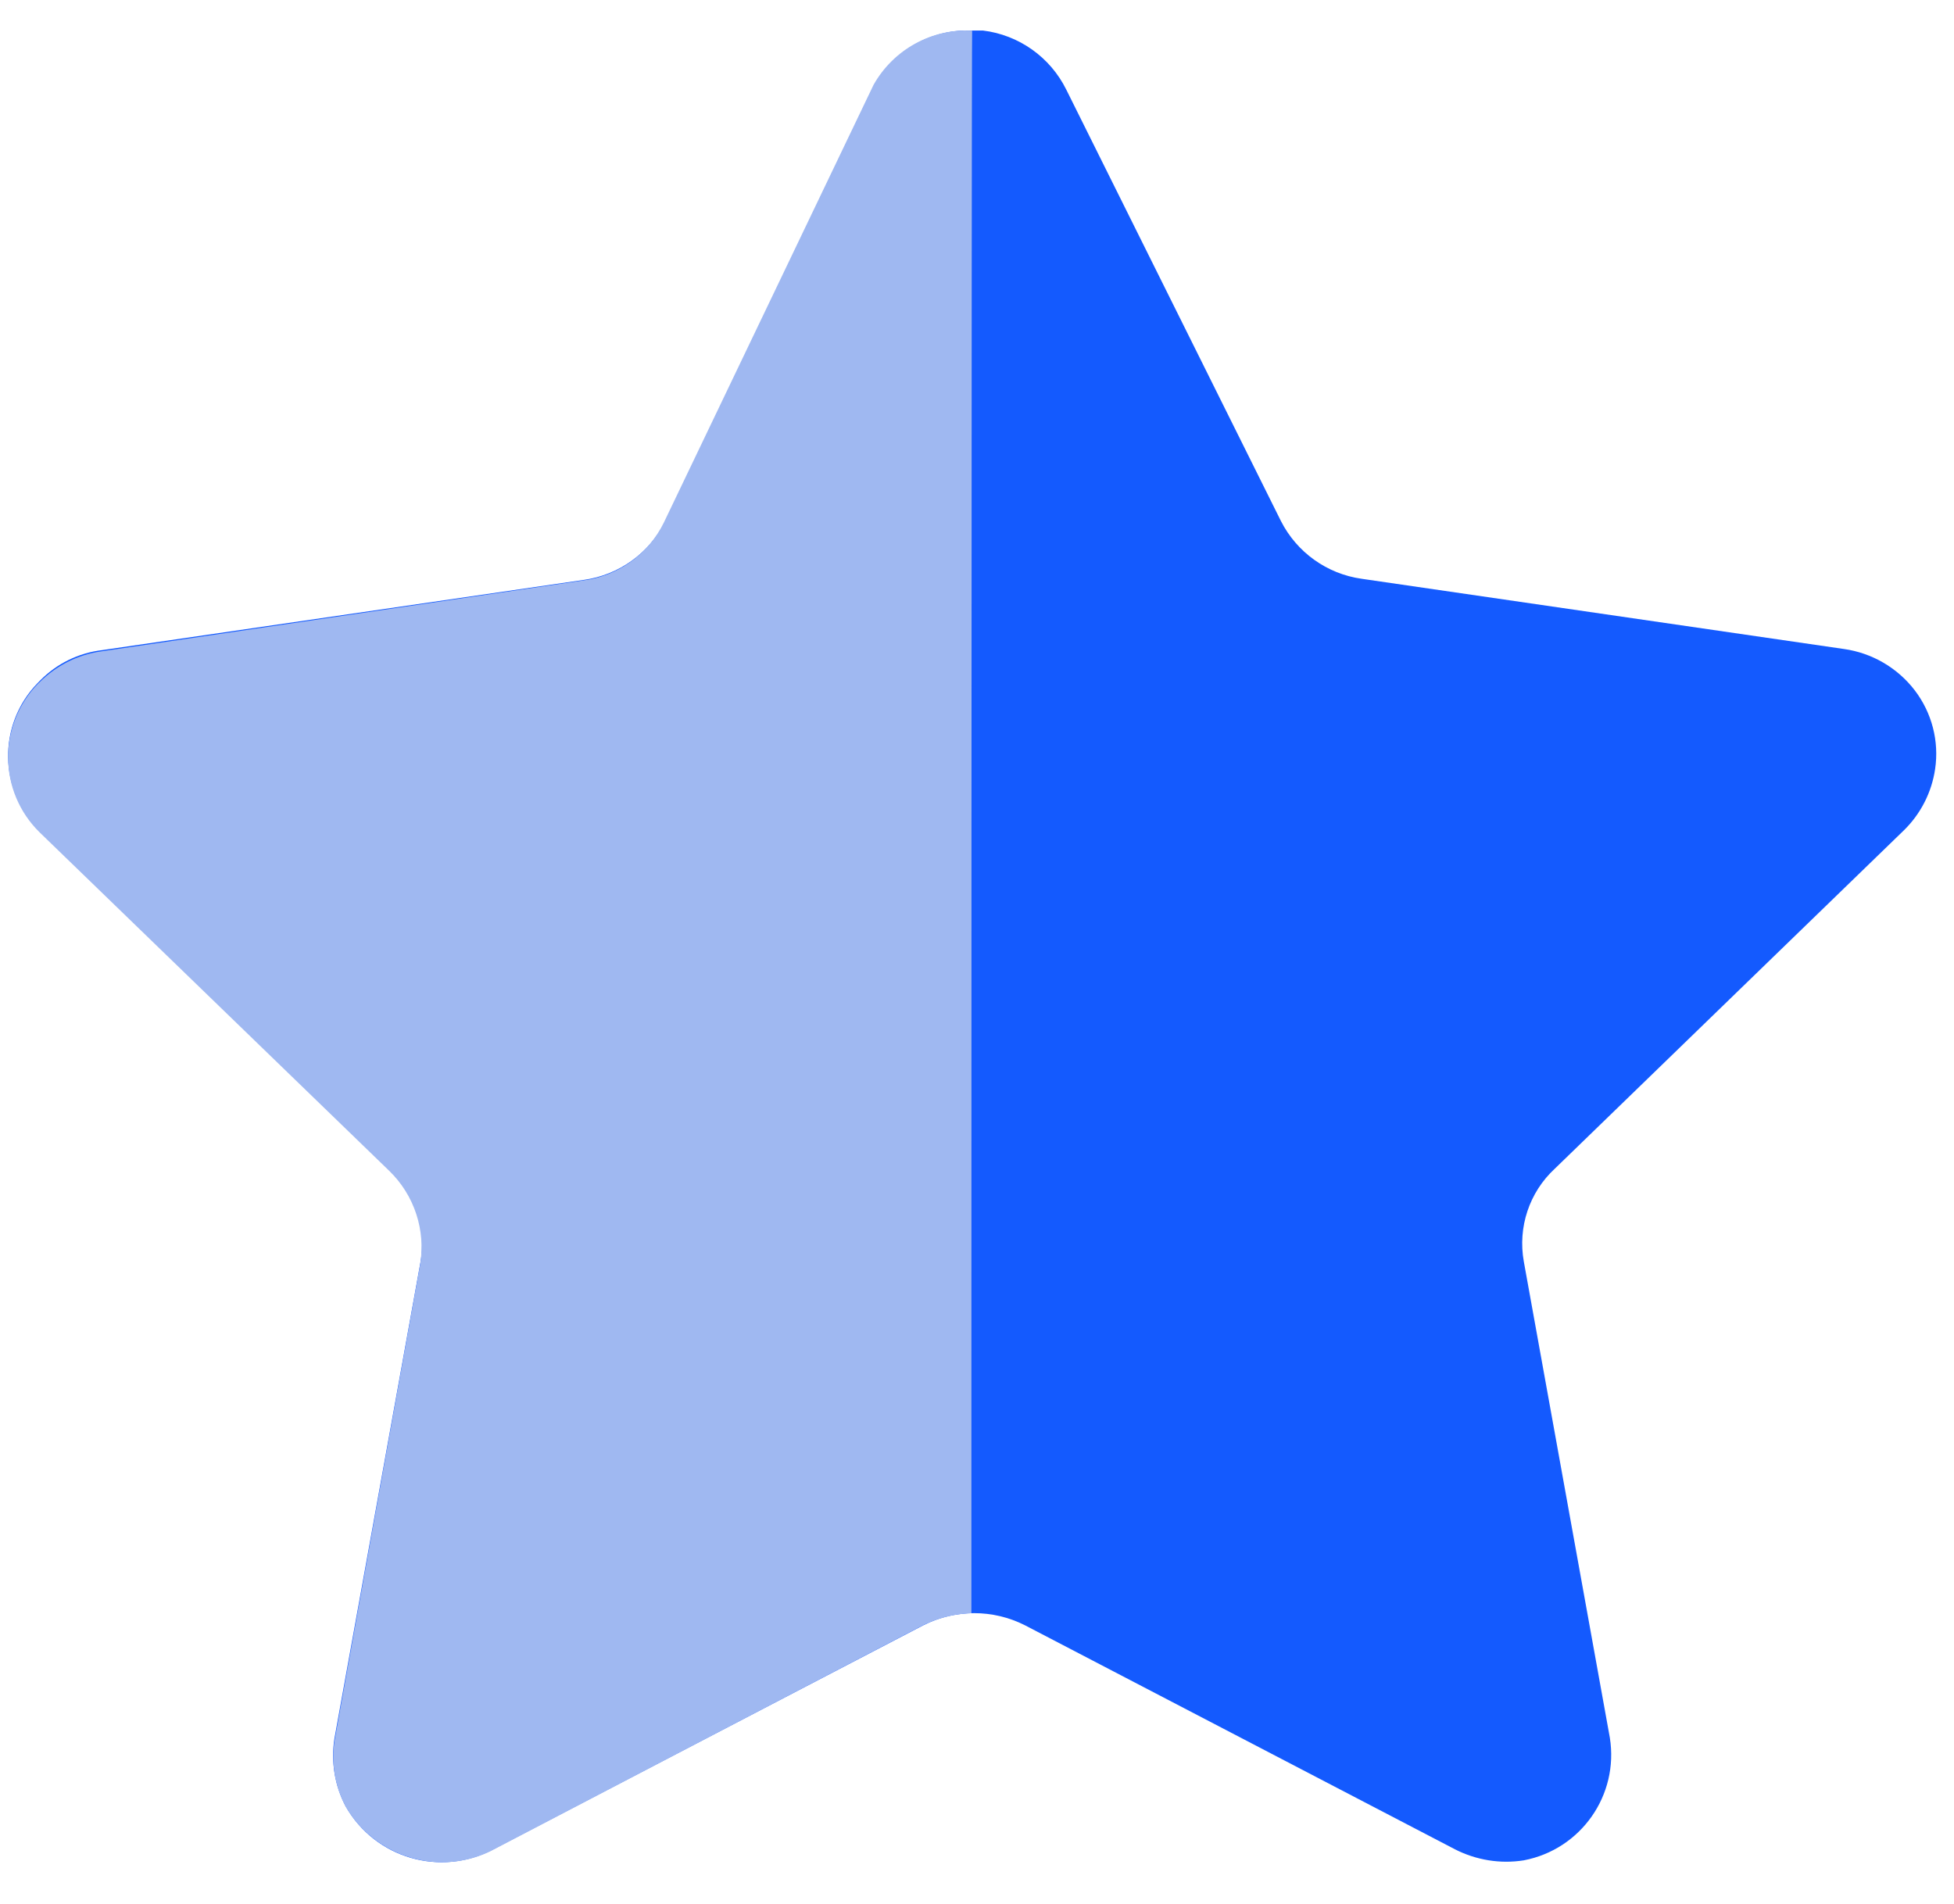
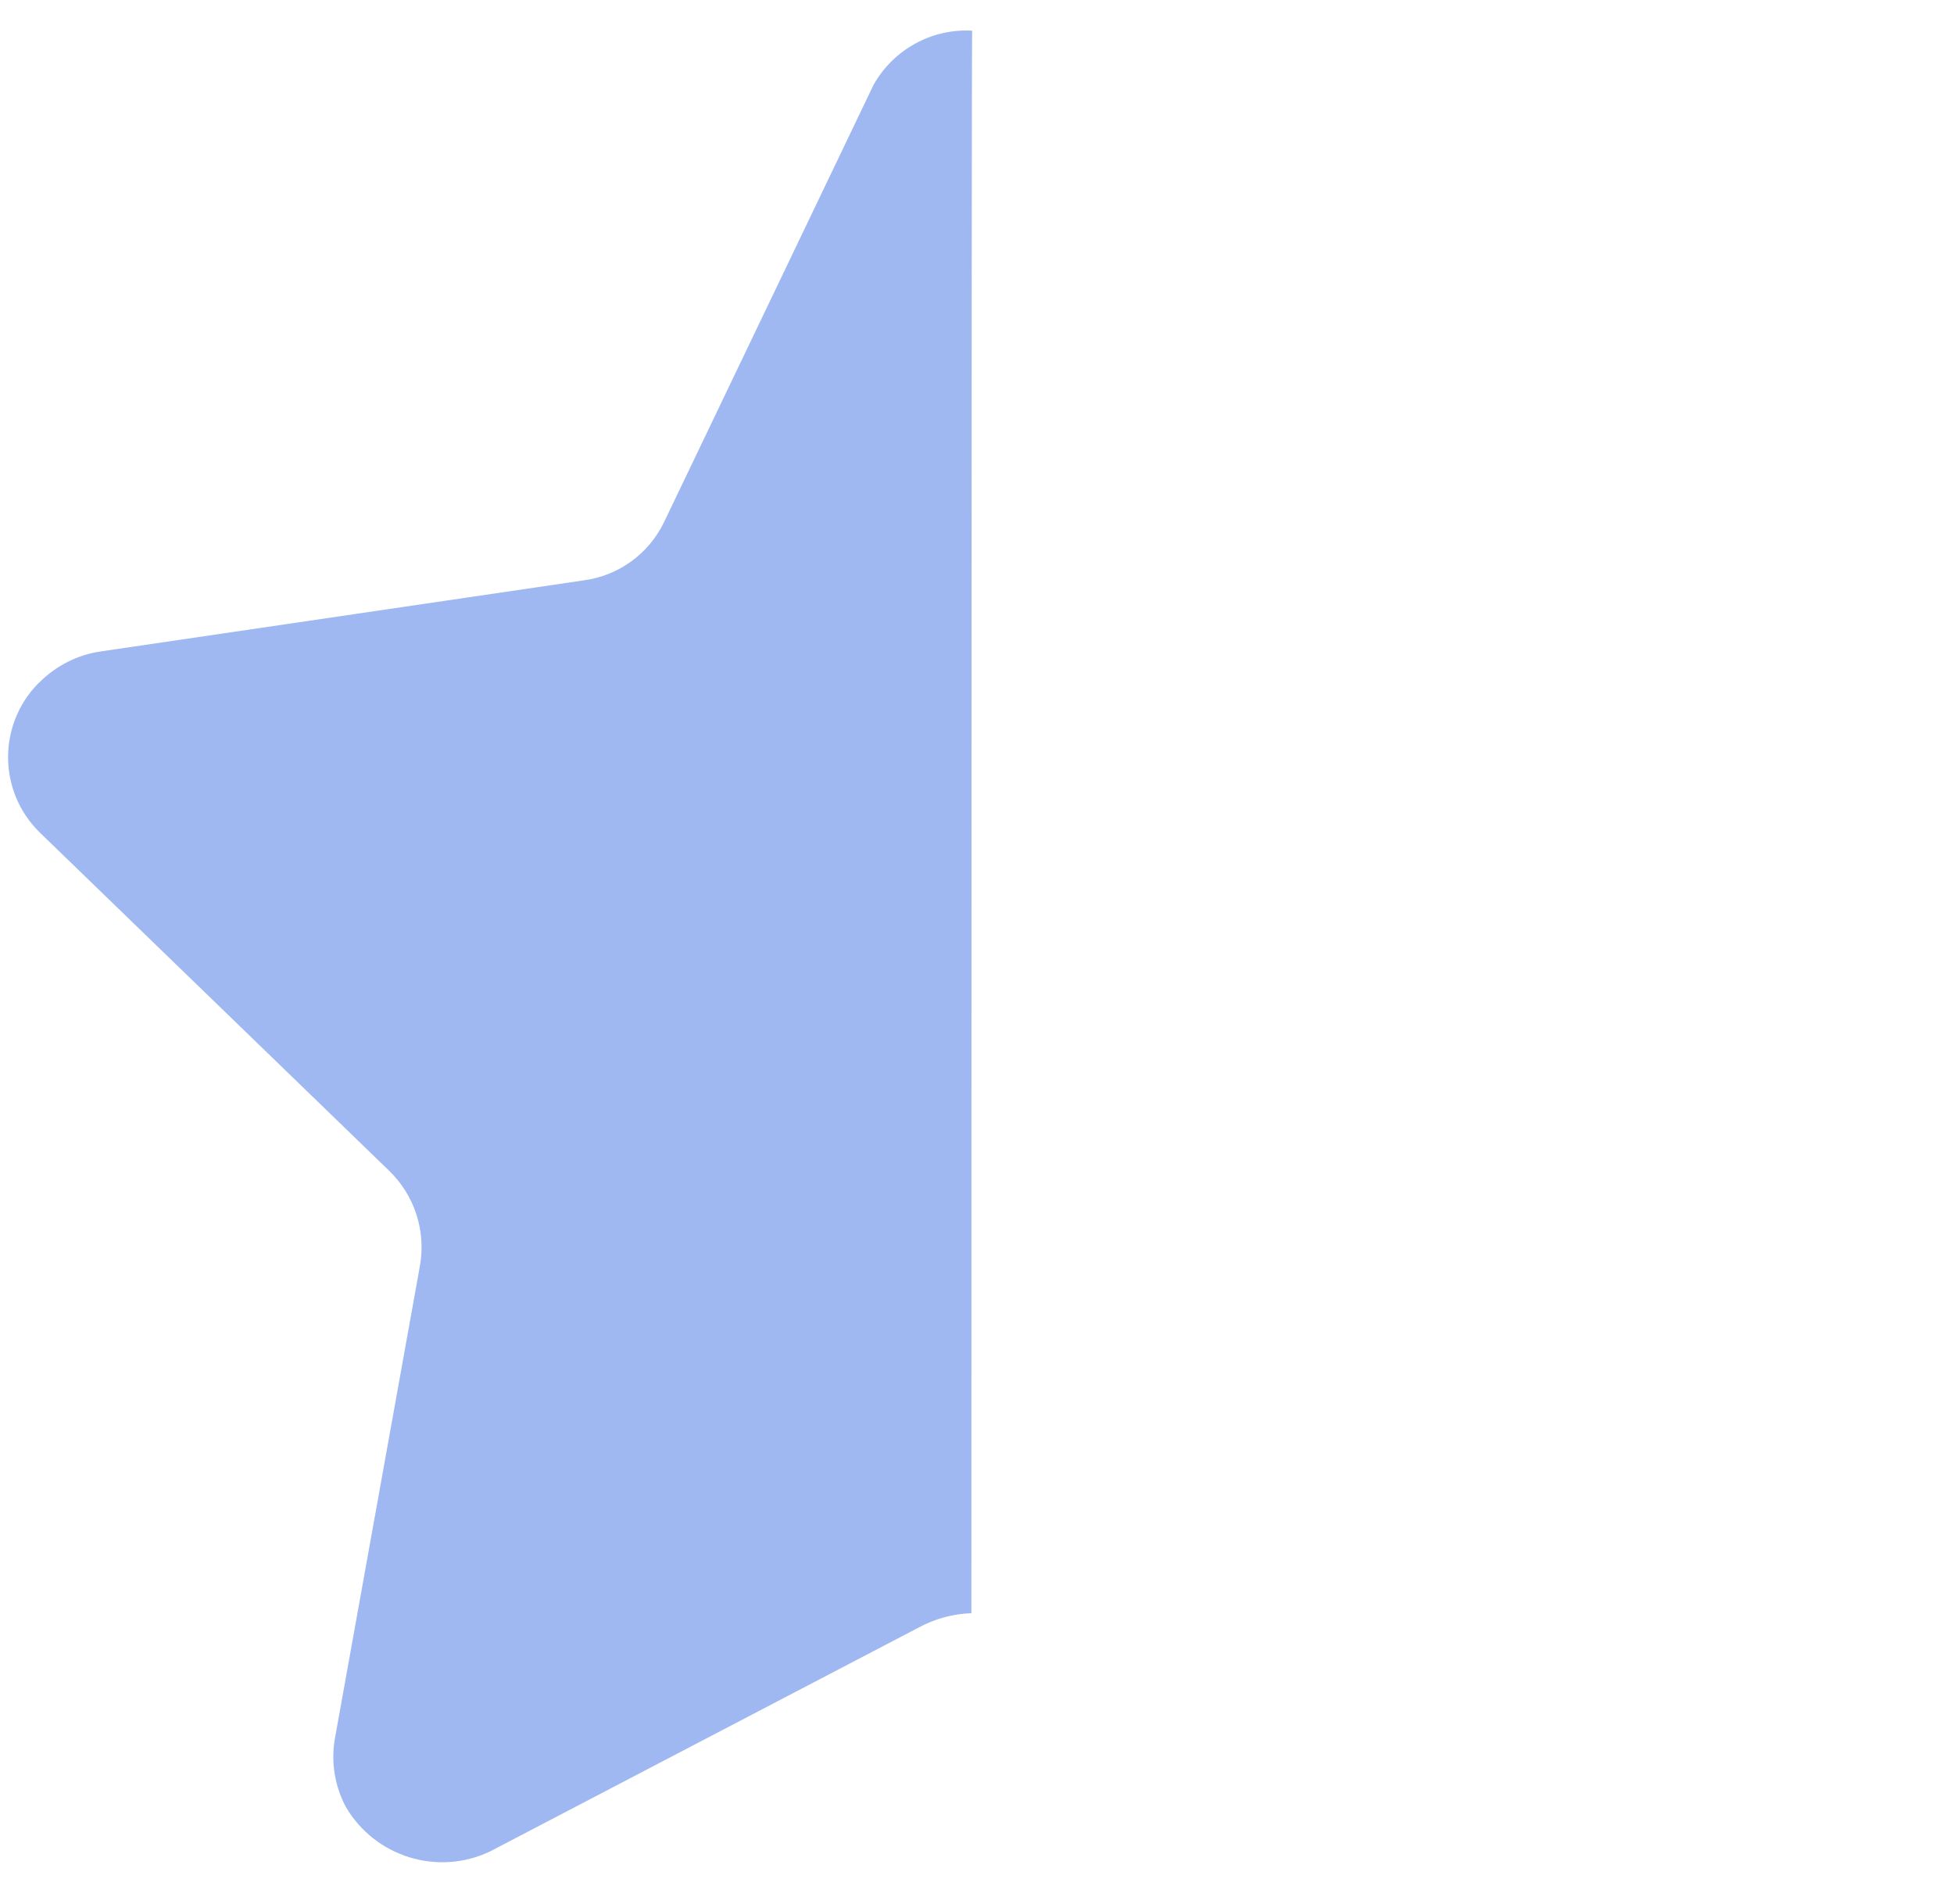
<svg xmlns="http://www.w3.org/2000/svg" width="39" height="38" viewBox="0 0 39 38" fill="none">
-   <path d="M21.282 1.789L25.566 10.399C25.882 11.022 26.484 11.455 27.179 11.552L36.802 12.953C37.364 13.032 37.874 13.329 38.219 13.781C38.559 14.228 38.706 14.794 38.623 15.35C38.555 15.812 38.338 16.239 38.005 16.567L31.032 23.326C30.522 23.798 30.291 24.497 30.414 25.18L32.131 34.683C32.314 35.83 31.554 36.912 30.414 37.13C29.945 37.205 29.463 37.126 29.04 36.91L20.456 32.438C19.819 32.116 19.067 32.116 18.43 32.438L9.846 36.91C8.791 37.47 7.485 37.089 6.898 36.05C6.68 35.636 6.603 35.164 6.674 34.704L8.391 25.199C8.514 24.518 8.281 23.815 7.773 23.343L0.8 16.588C-0.029 15.787 -0.054 14.468 0.745 13.639C0.762 13.621 0.781 13.602 0.8 13.583C1.131 13.246 1.566 13.032 2.036 12.976L11.659 11.573C12.352 11.475 12.954 11.045 13.272 10.418L17.402 1.789C17.77 1.05 18.532 0.59 19.359 0.609H19.617C20.335 0.696 20.961 1.14 21.282 1.789Z" fill="#145AFE" />
  <path d="M19.388 32.198C19.015 32.21 18.652 32.31 18.326 32.489L9.784 36.951C8.739 37.45 7.488 37.063 6.902 36.063C6.685 35.655 6.606 35.187 6.679 34.729L8.385 25.244C8.5 24.555 8.27 23.854 7.768 23.368L0.793 16.615C-0.036 15.804 -0.051 14.473 0.76 13.643C0.771 13.632 0.781 13.622 0.793 13.613C1.123 13.285 1.549 13.069 2.009 13.002L11.64 11.585C12.337 11.496 12.942 11.061 13.25 10.429L17.436 1.692C17.834 0.987 18.596 0.567 19.403 0.612C19.388 1.184 19.388 31.809 19.388 32.198Z" fill="#9FB8F1" />
</svg>